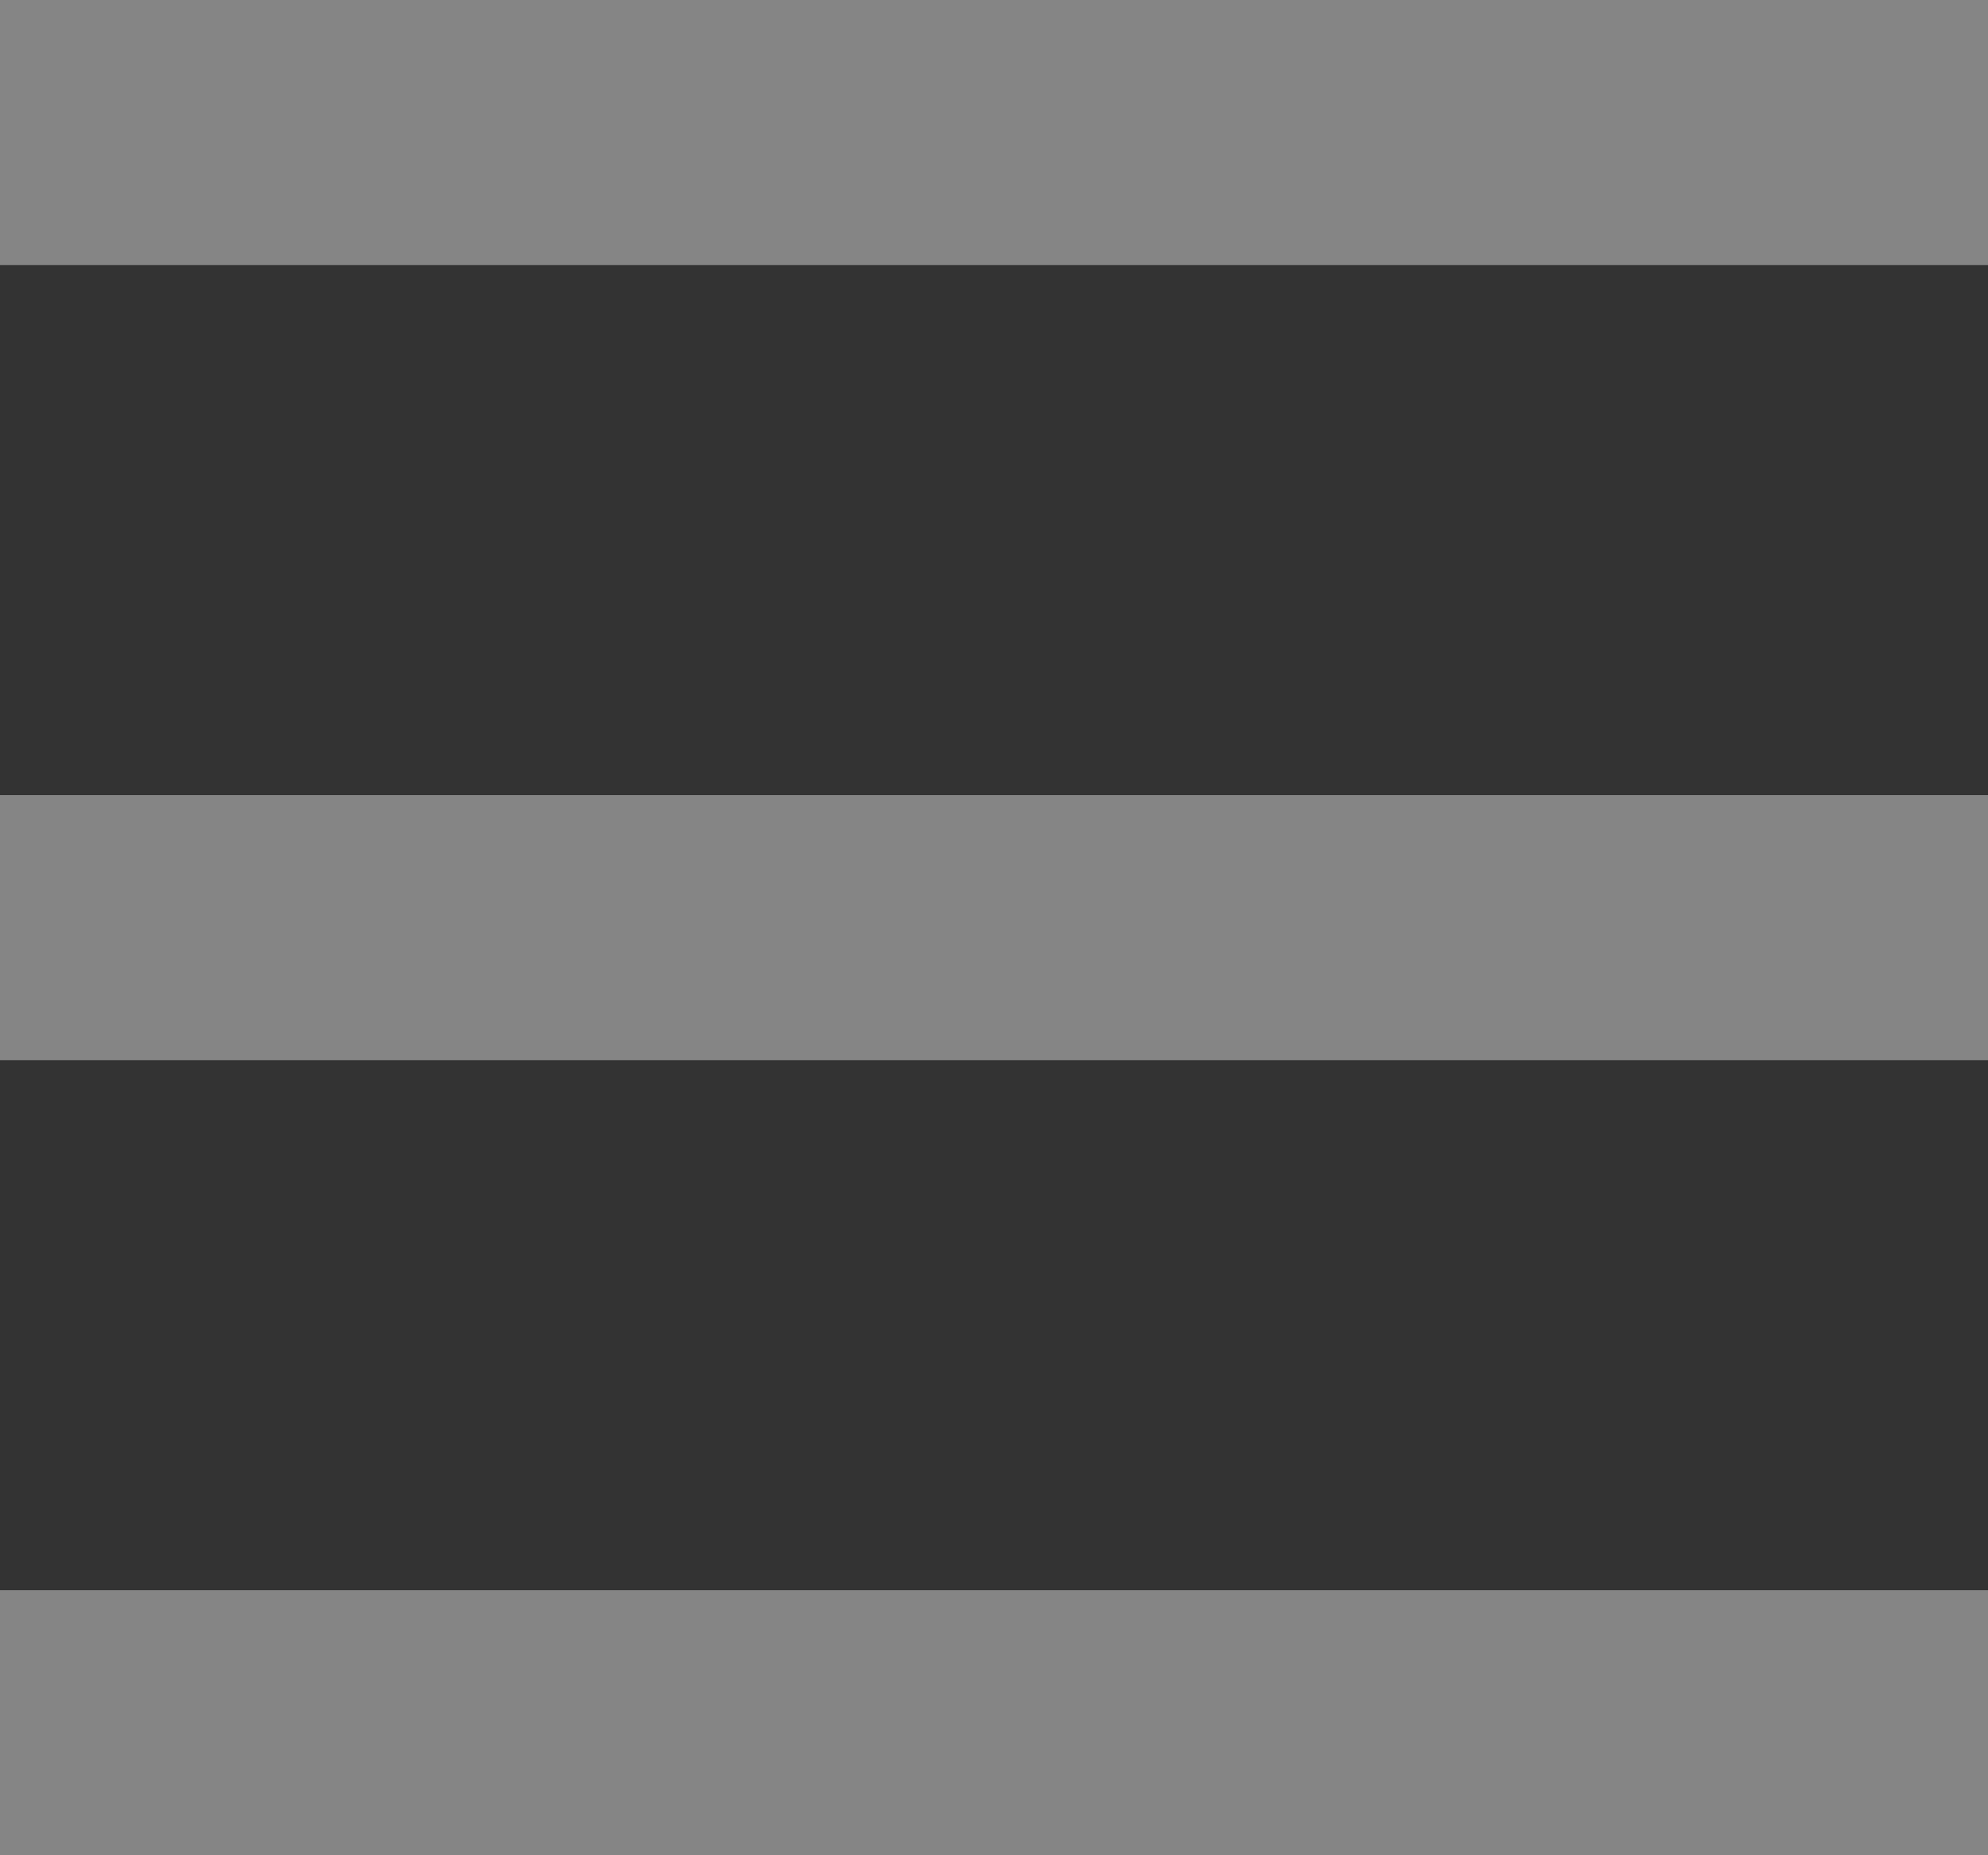
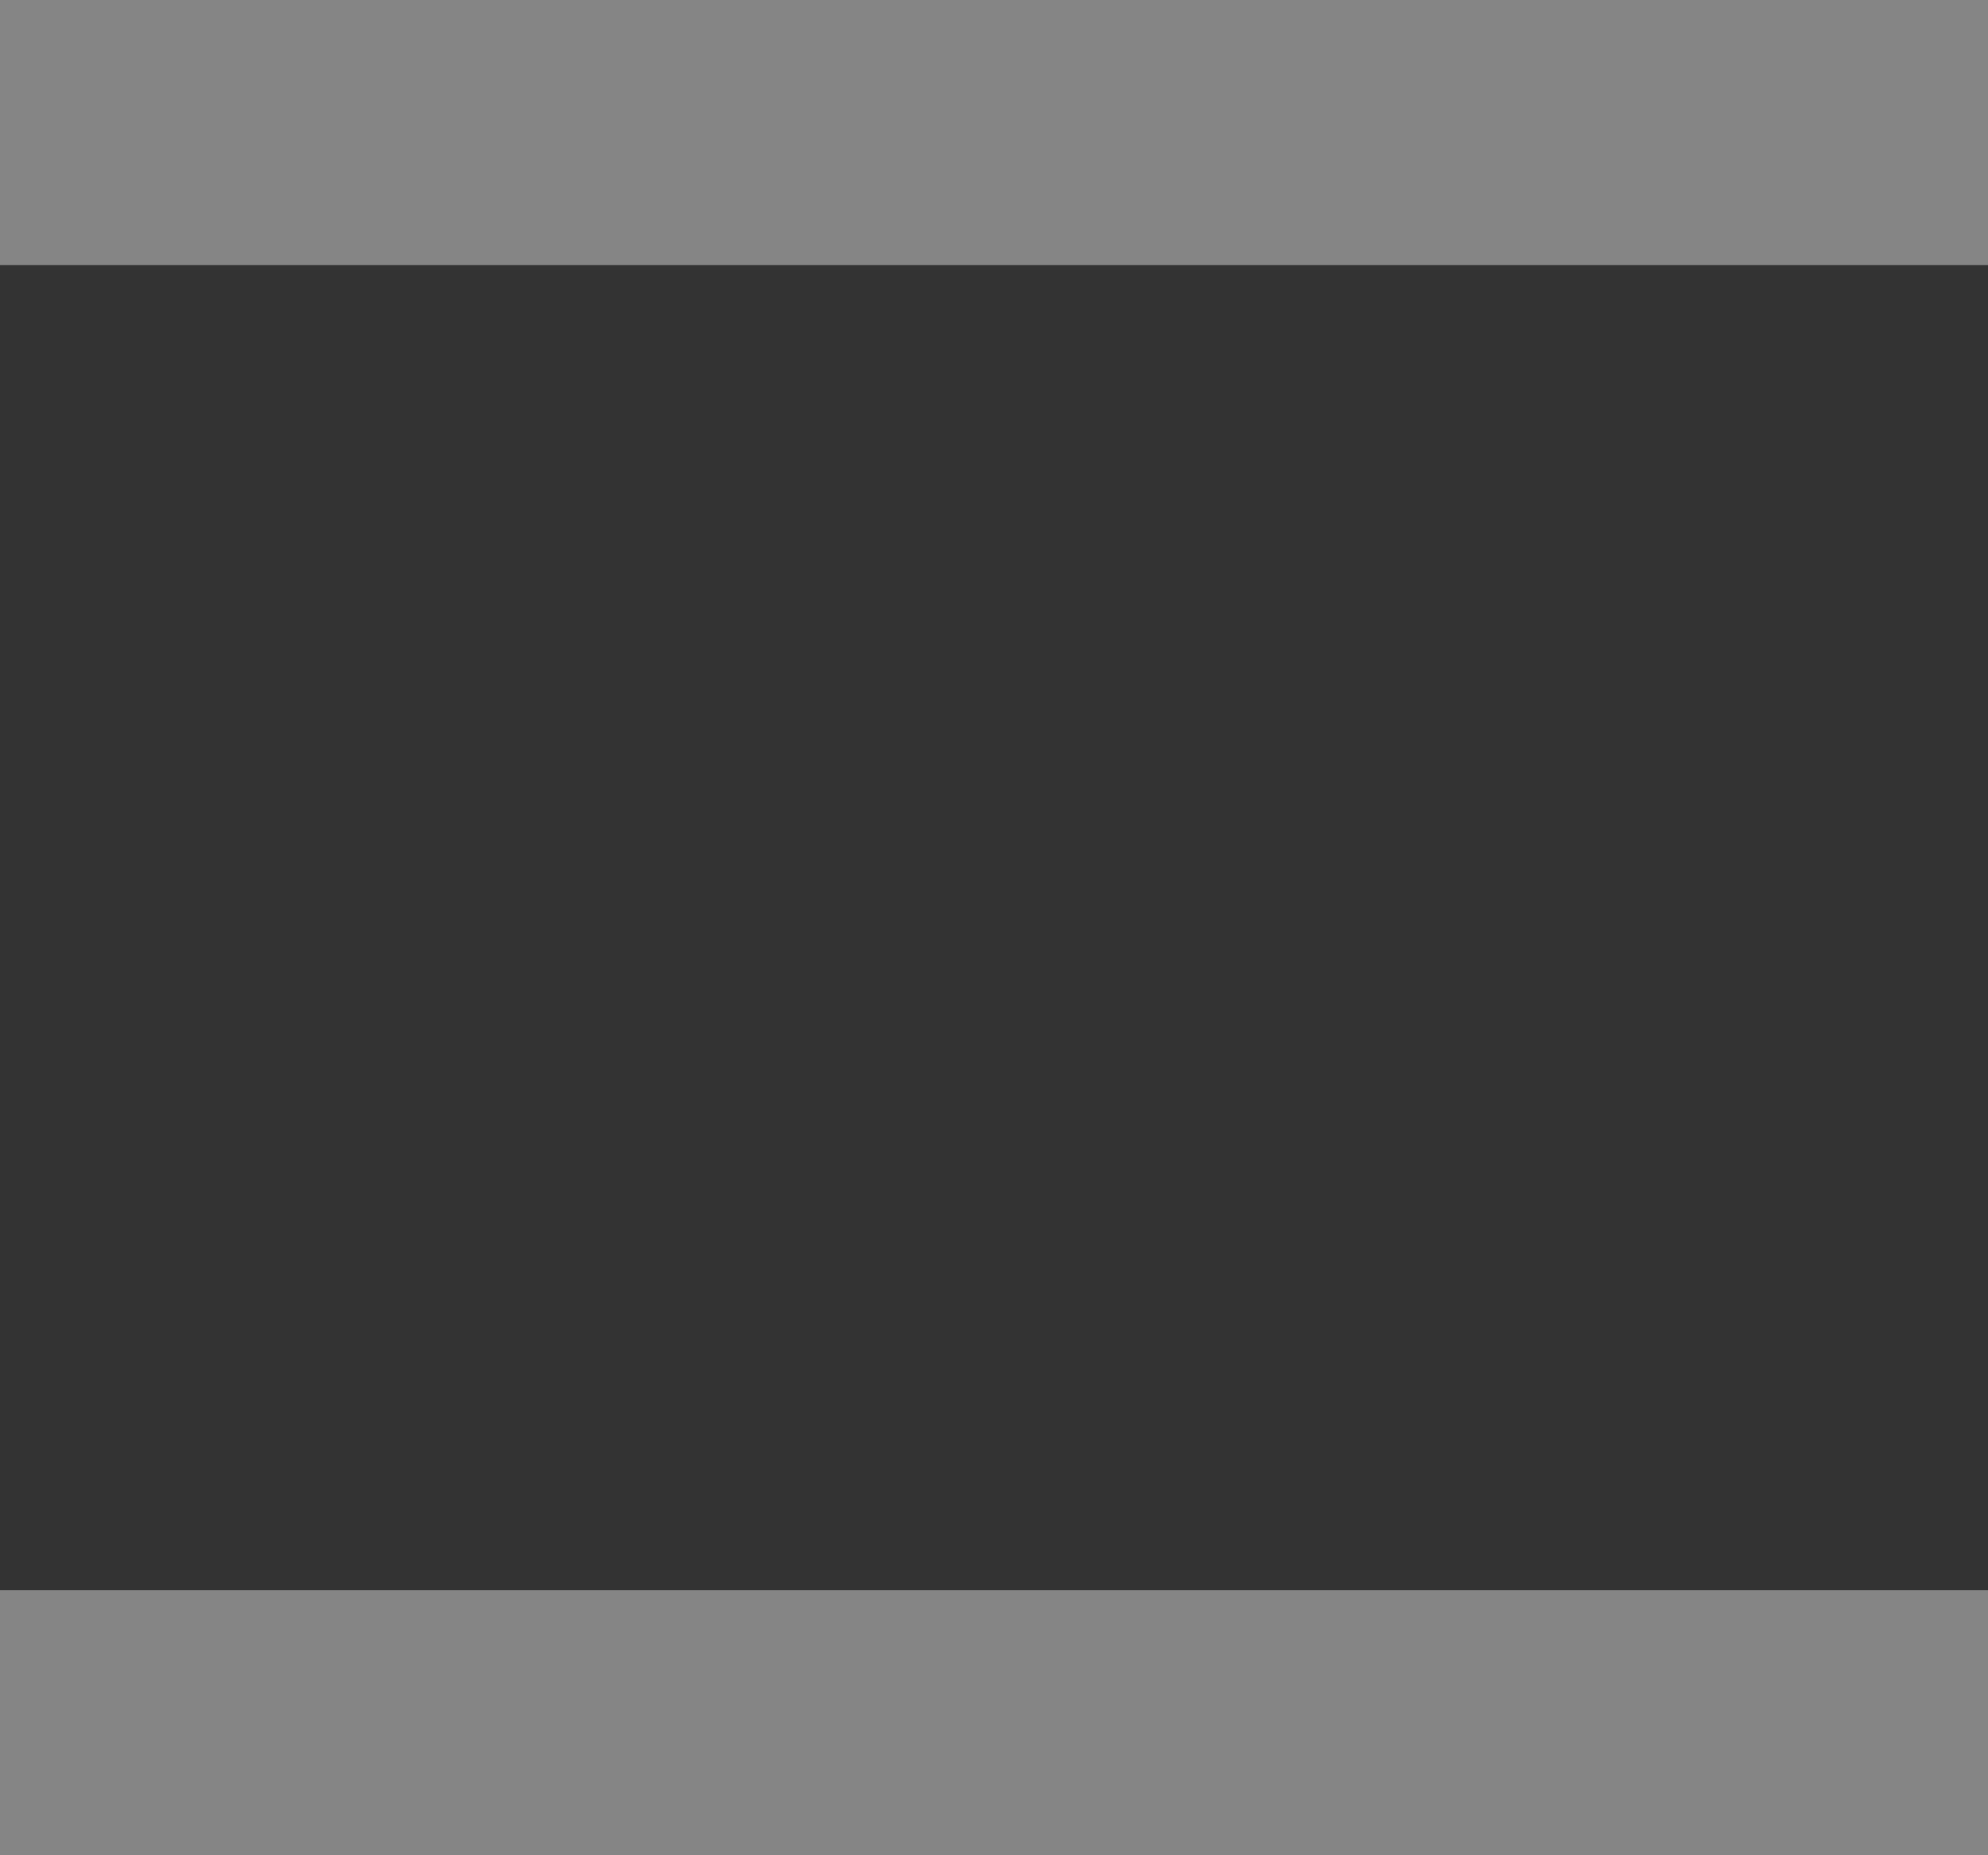
<svg xmlns="http://www.w3.org/2000/svg" width="15" height="14" viewBox="0 0 15 14">
  <rect x="0" y="0" width="15" height="14" fill="#333333" stroke="none" />
  <g id="Group" transform="translate(0 -2)">
    <rect id="Rectangle" width="15" height="2" transform="translate(0 2)" fill="#fff" opacity="0.4" />
-     <rect id="Rectangle_Copy_2" data-name="Rectangle Copy 2" width="15" height="2" transform="translate(0 8)" fill="#fff" opacity="0.4" />
    <rect id="Rectangle_Copy_3" data-name="Rectangle Copy 3" width="15" height="2" transform="translate(0 14)" fill="#fff" opacity="0.4" />
  </g>
</svg>